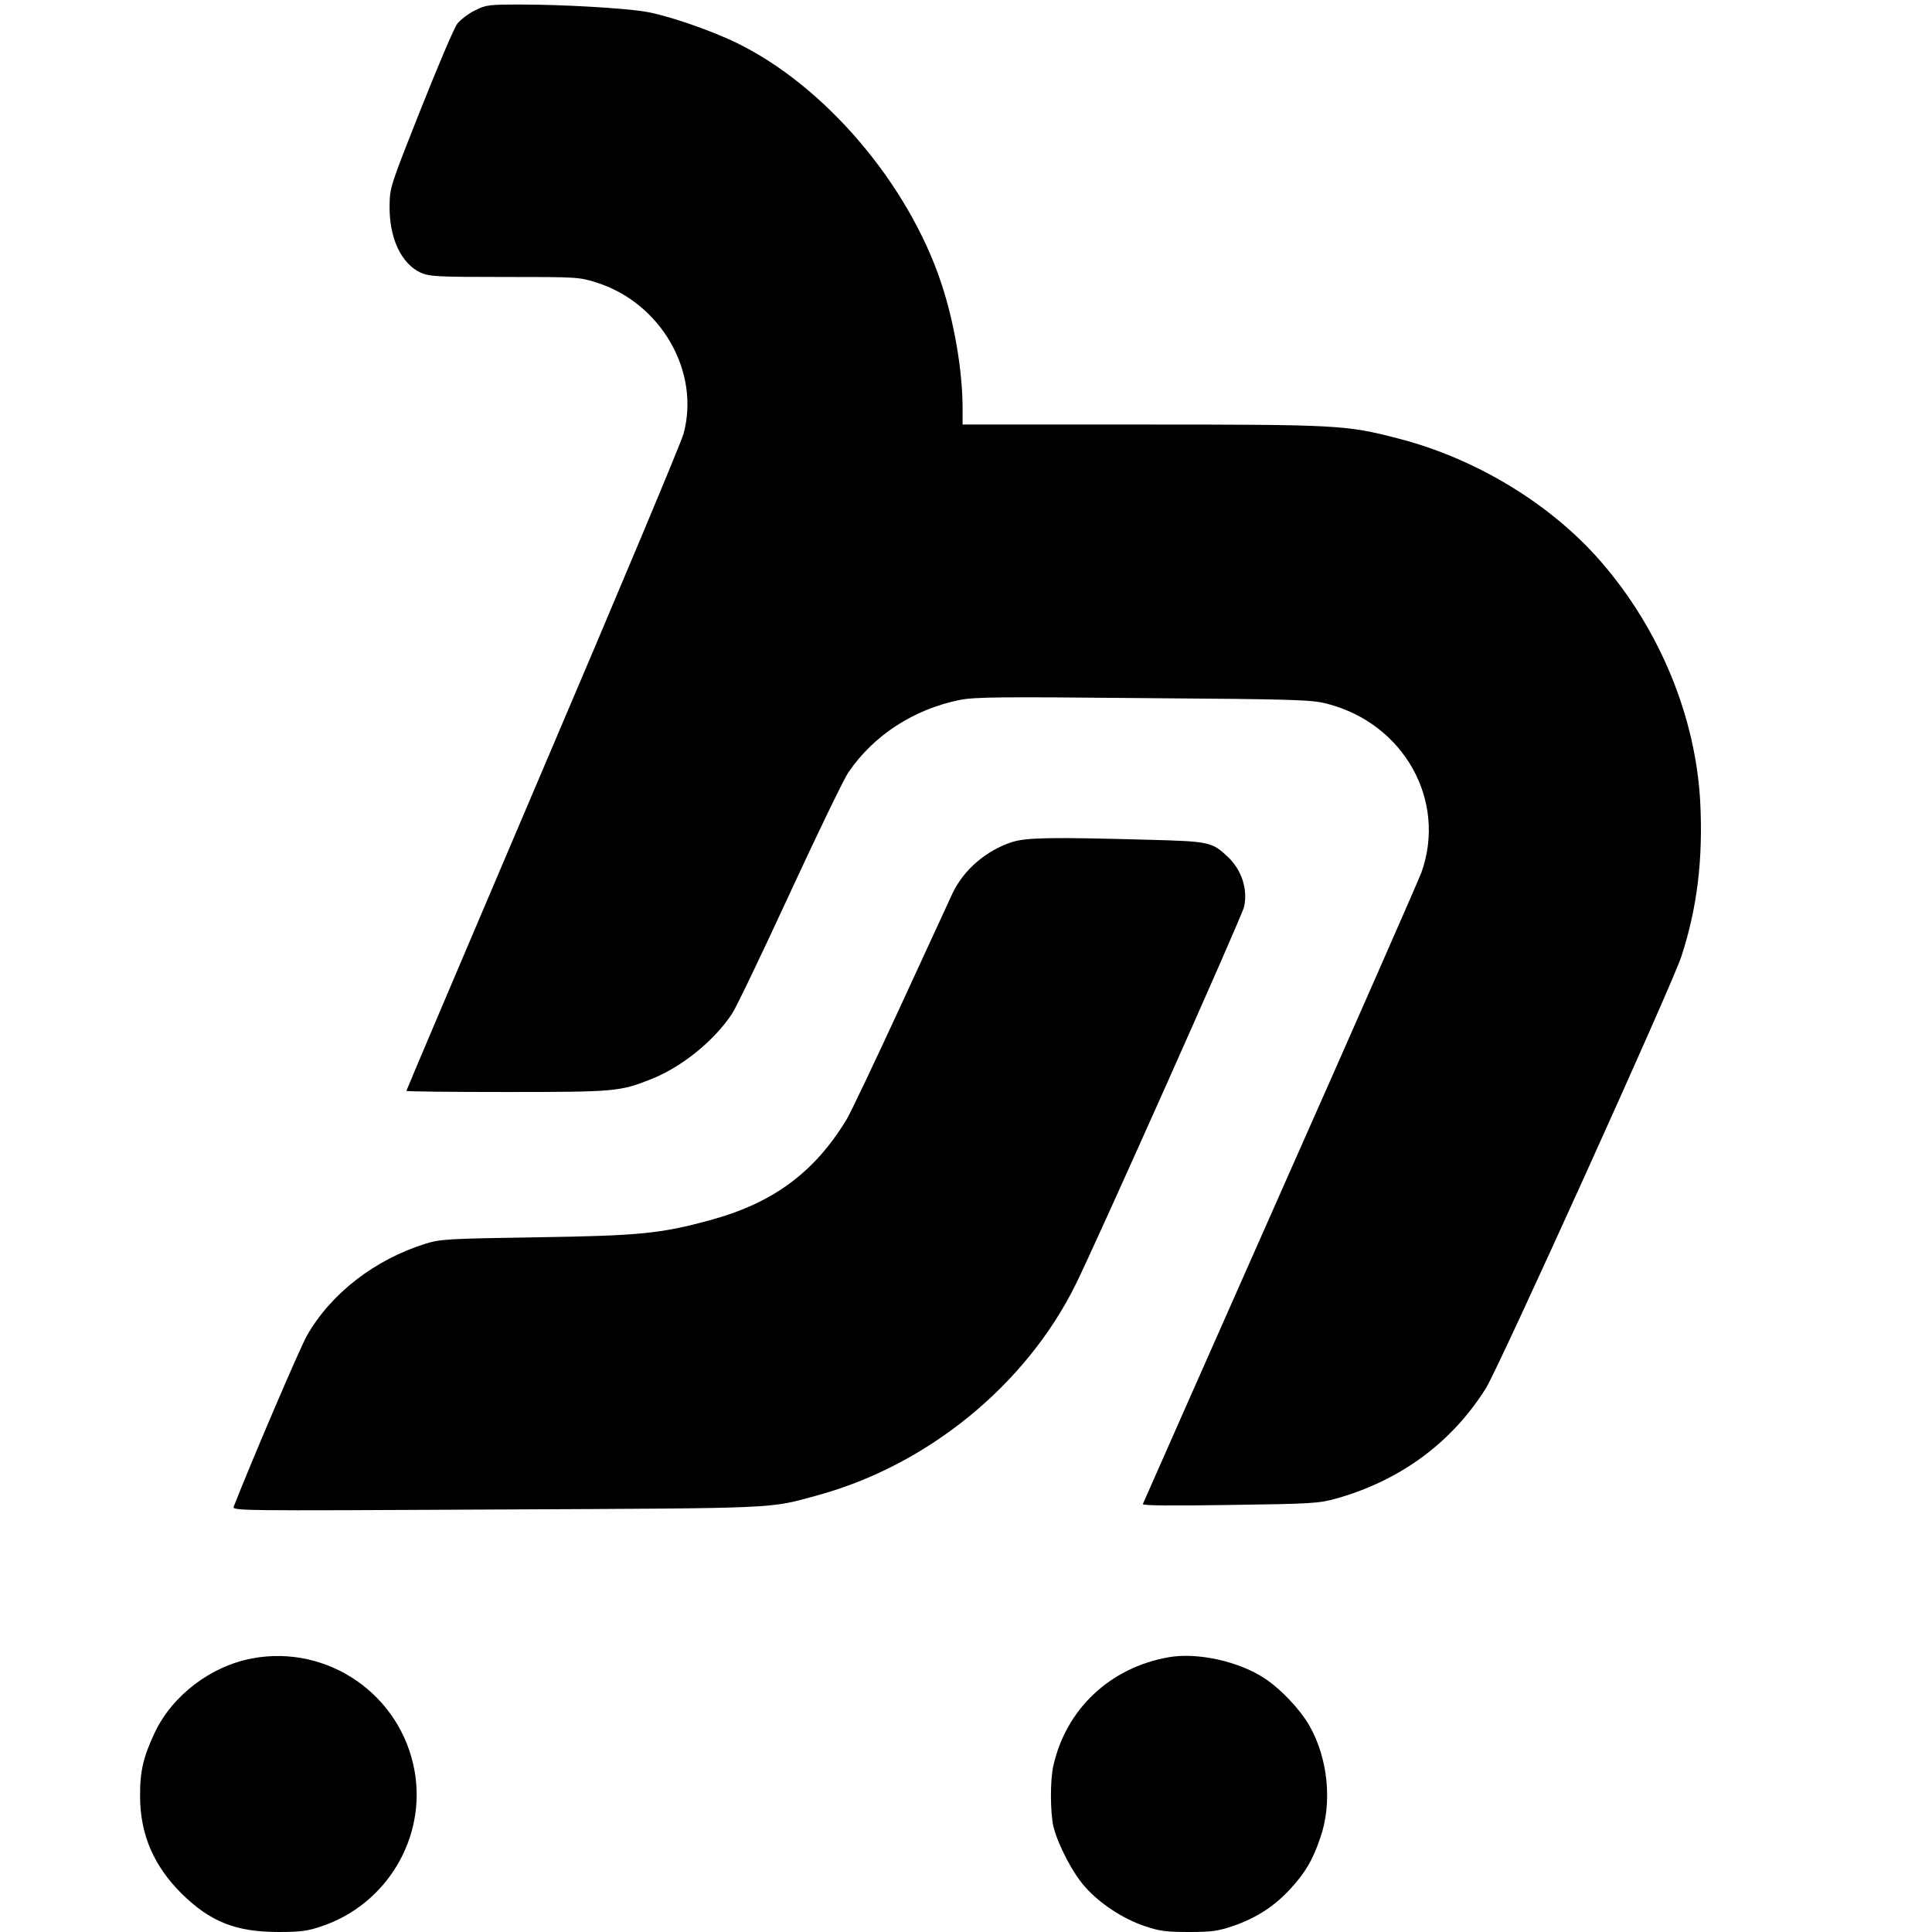
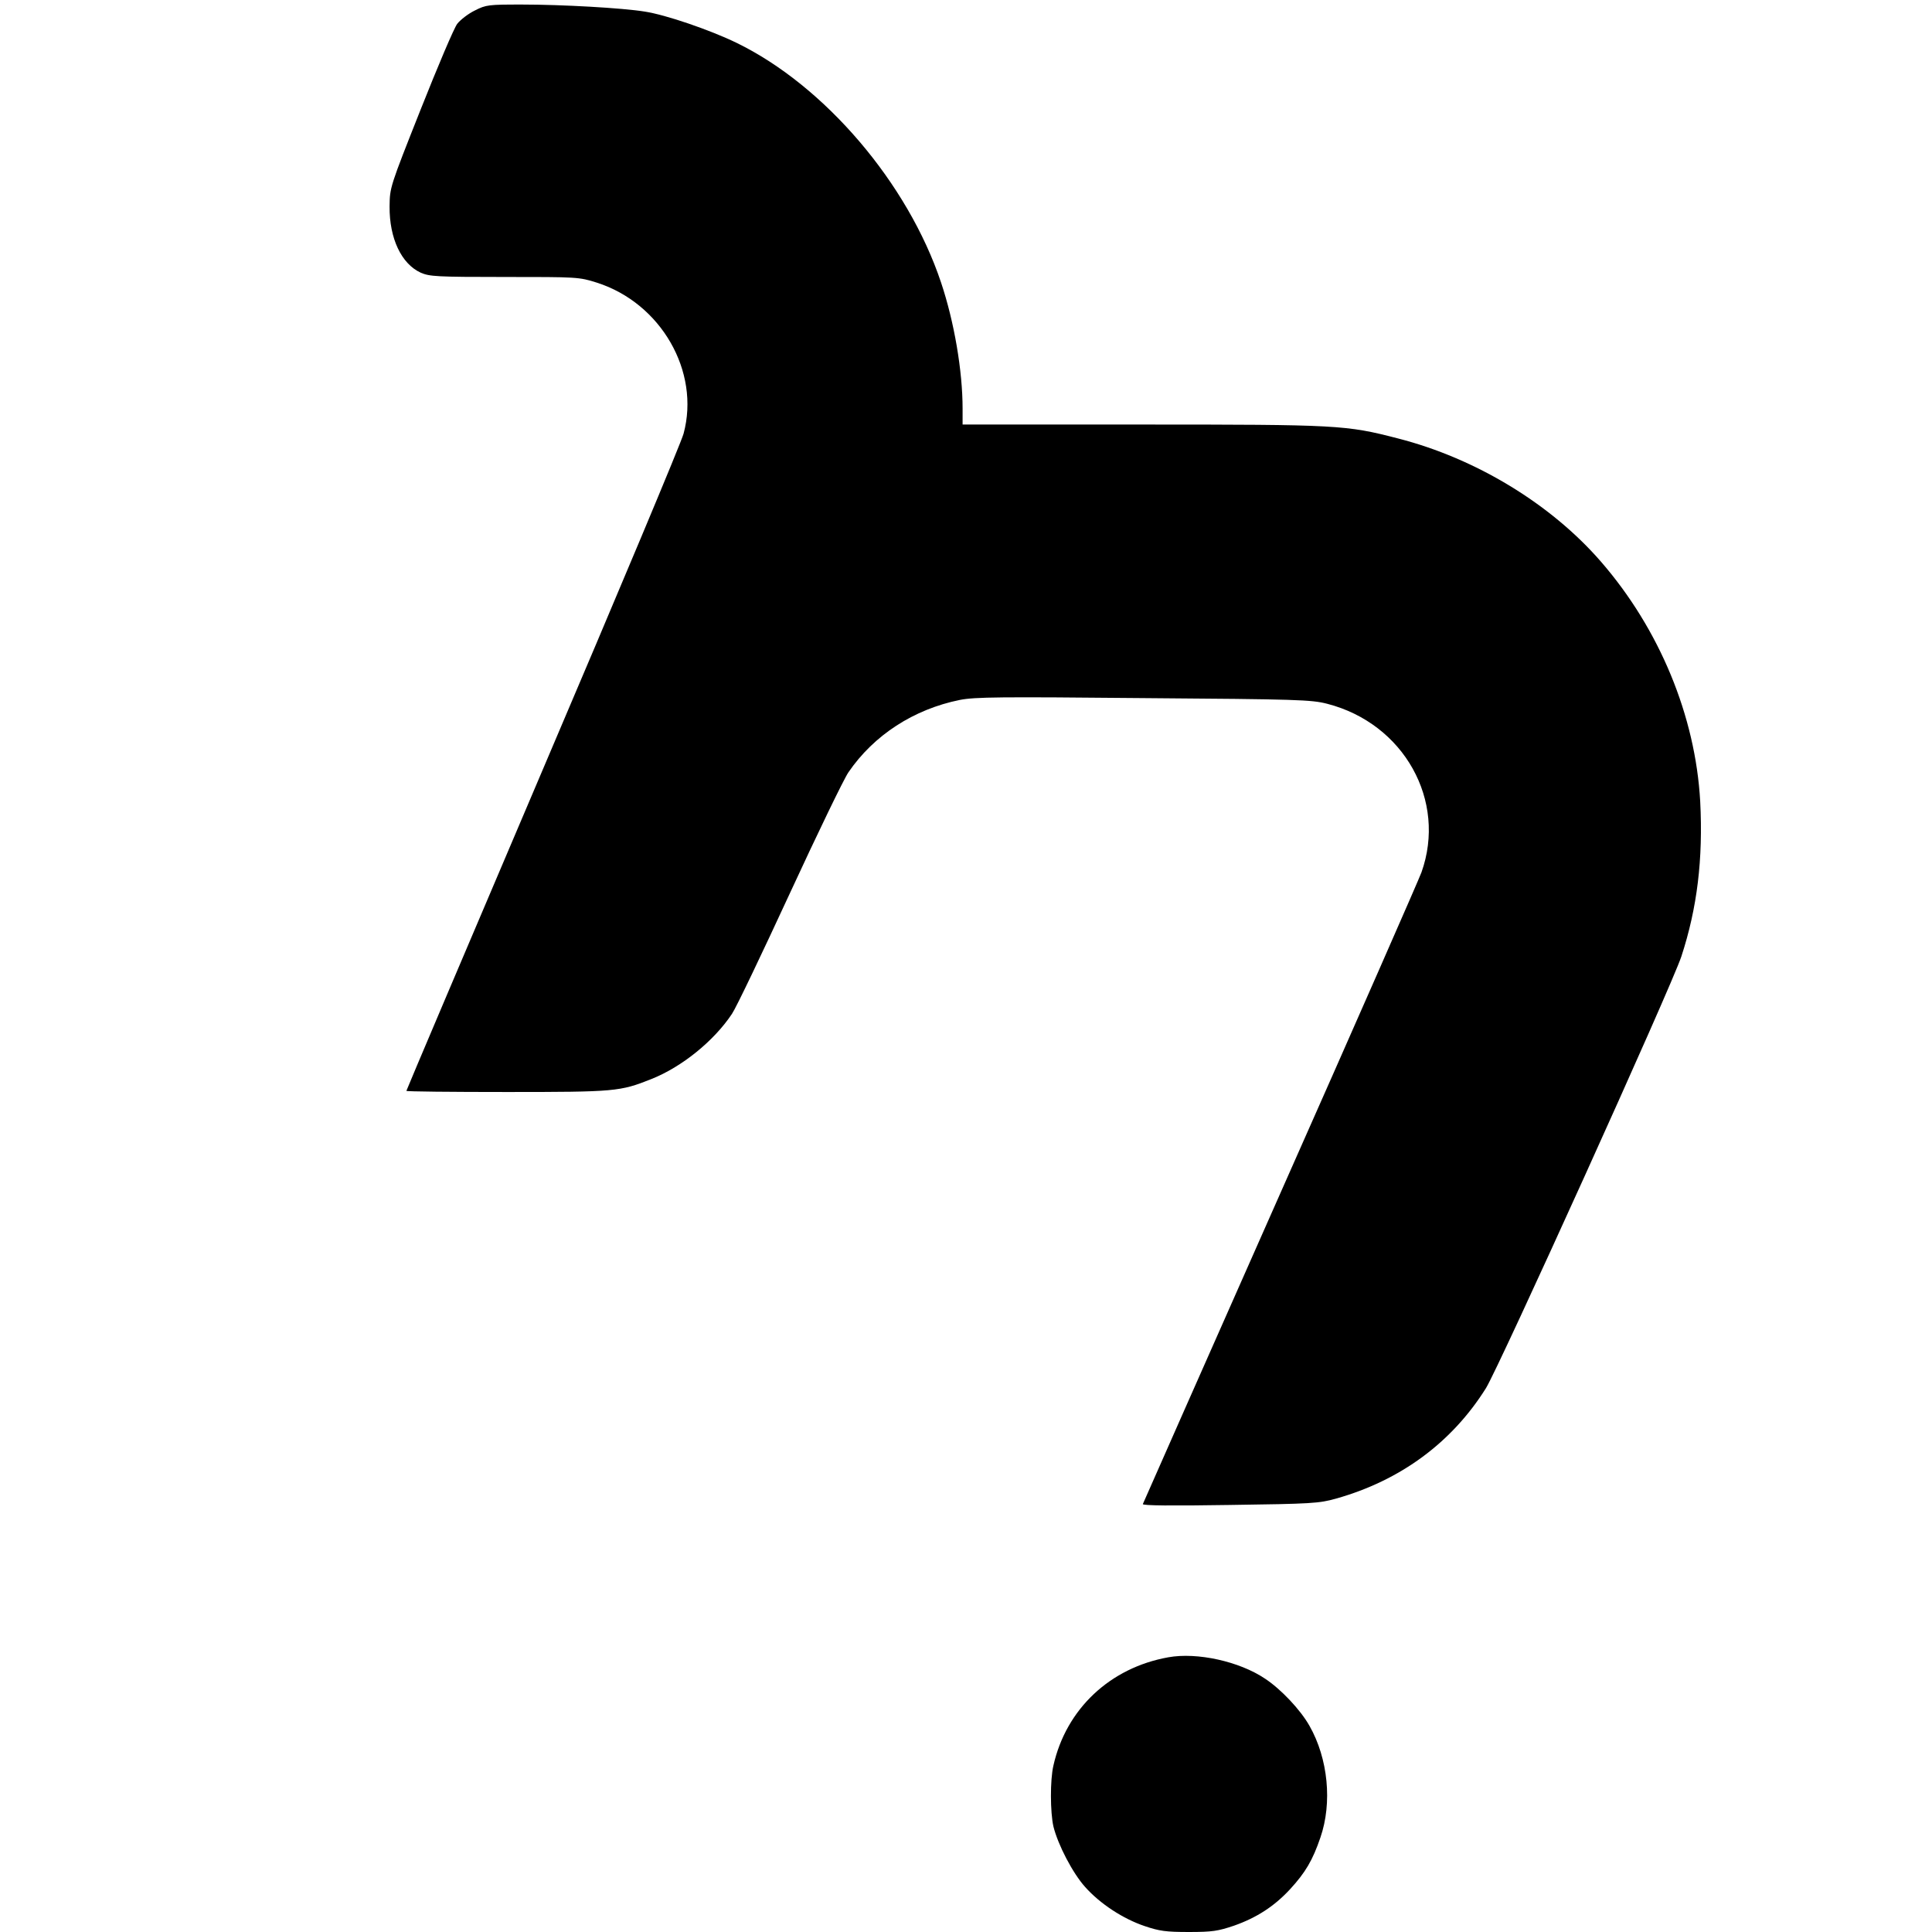
<svg xmlns="http://www.w3.org/2000/svg" version="1.0" width="851pt" height="851pt" viewBox="0 0 851 851" preserveAspectRatio="xMidYMid meet">
  <g transform="translate(0,851) scale(0.1,-0.1)" fill="#000000" stroke="none">
    <path d="M2092 8464 c-29 -14 -64 -41 -78 -59 -14 -18 -86 -188 -161 -377 -136 -343 -136 -343 -137 -428 -1 -140 52 -252 137 -291 39 -17 69 -19 369 -19 321 0 328 0 407 -25 282 -90 456 -391 382 -665 -9 -36 -288 -701 -619 -1477 -331 -777 -602 -1415 -602 -1418 0 -3 199 -5 443 -5 477 0 498 2 636 57 134 53 276 168 355 287 19 28 133 267 255 531 122 264 238 504 258 533 112 164 288 278 491 319 67 13 174 14 810 8 678 -5 738 -7 808 -25 338 -87 528 -427 415 -743 -10 -28 -289 -664 -621 -1412 -331 -748 -604 -1364 -606 -1370 -3 -7 127 -8 383 -4 362 5 393 7 468 28 284 80 510 247 660 486 58 93 818 1771 861 1902 70 214 96 429 83 683 -21 376 -179 759 -438 1057 -220 253 -550 454 -894 542 -228 59 -262 61 -1127 61 l-790 0 0 70 c0 167 -37 383 -95 556 -146 437 -512 866 -900 1055 -117 57 -313 124 -405 138 -98 16 -365 31 -541 31 -147 0 -158 -1 -207 -26z" />
-     <path d="M4458 4801 c-114 -37 -213 -122 -262 -225 -13 -28 -116 -252 -229 -497 -113 -245 -220 -470 -238 -500 -142 -234 -325 -369 -603 -444 -217 -59 -309 -68 -761 -75 -392 -6 -425 -8 -490 -28 -224 -70 -417 -219 -523 -405 -31 -54 -247 -560 -322 -752 -8 -20 -5 -20 1159 -14 1267 6 1193 3 1414 63 484 133 915 485 1134 926 91 183 734 1624 743 1666 17 77 -11 163 -72 220 -69 65 -80 68 -348 75 -430 12 -538 10 -602 -10z" />
-     <path d="M1110 1205 c-181 -34 -350 -162 -428 -326 -51 -108 -66 -172 -65 -284 1 -166 60 -303 182 -425 127 -125 239 -170 429 -170 95 0 126 4 188 25 287 96 463 390 410 685 -60 335 -382 558 -716 495z" />
    <path d="M5146 1210 c-257 -46 -450 -228 -506 -477 -15 -64 -14 -206 0 -268 20 -81 85 -206 140 -267 66 -74 167 -140 262 -172 65 -22 94 -26 195 -26 103 0 128 4 199 28 99 35 177 85 247 161 67 73 99 127 133 227 53 153 34 348 -48 492 -40 71 -126 162 -196 208 -113 76 -299 117 -426 94z" />
  </g>
</svg>